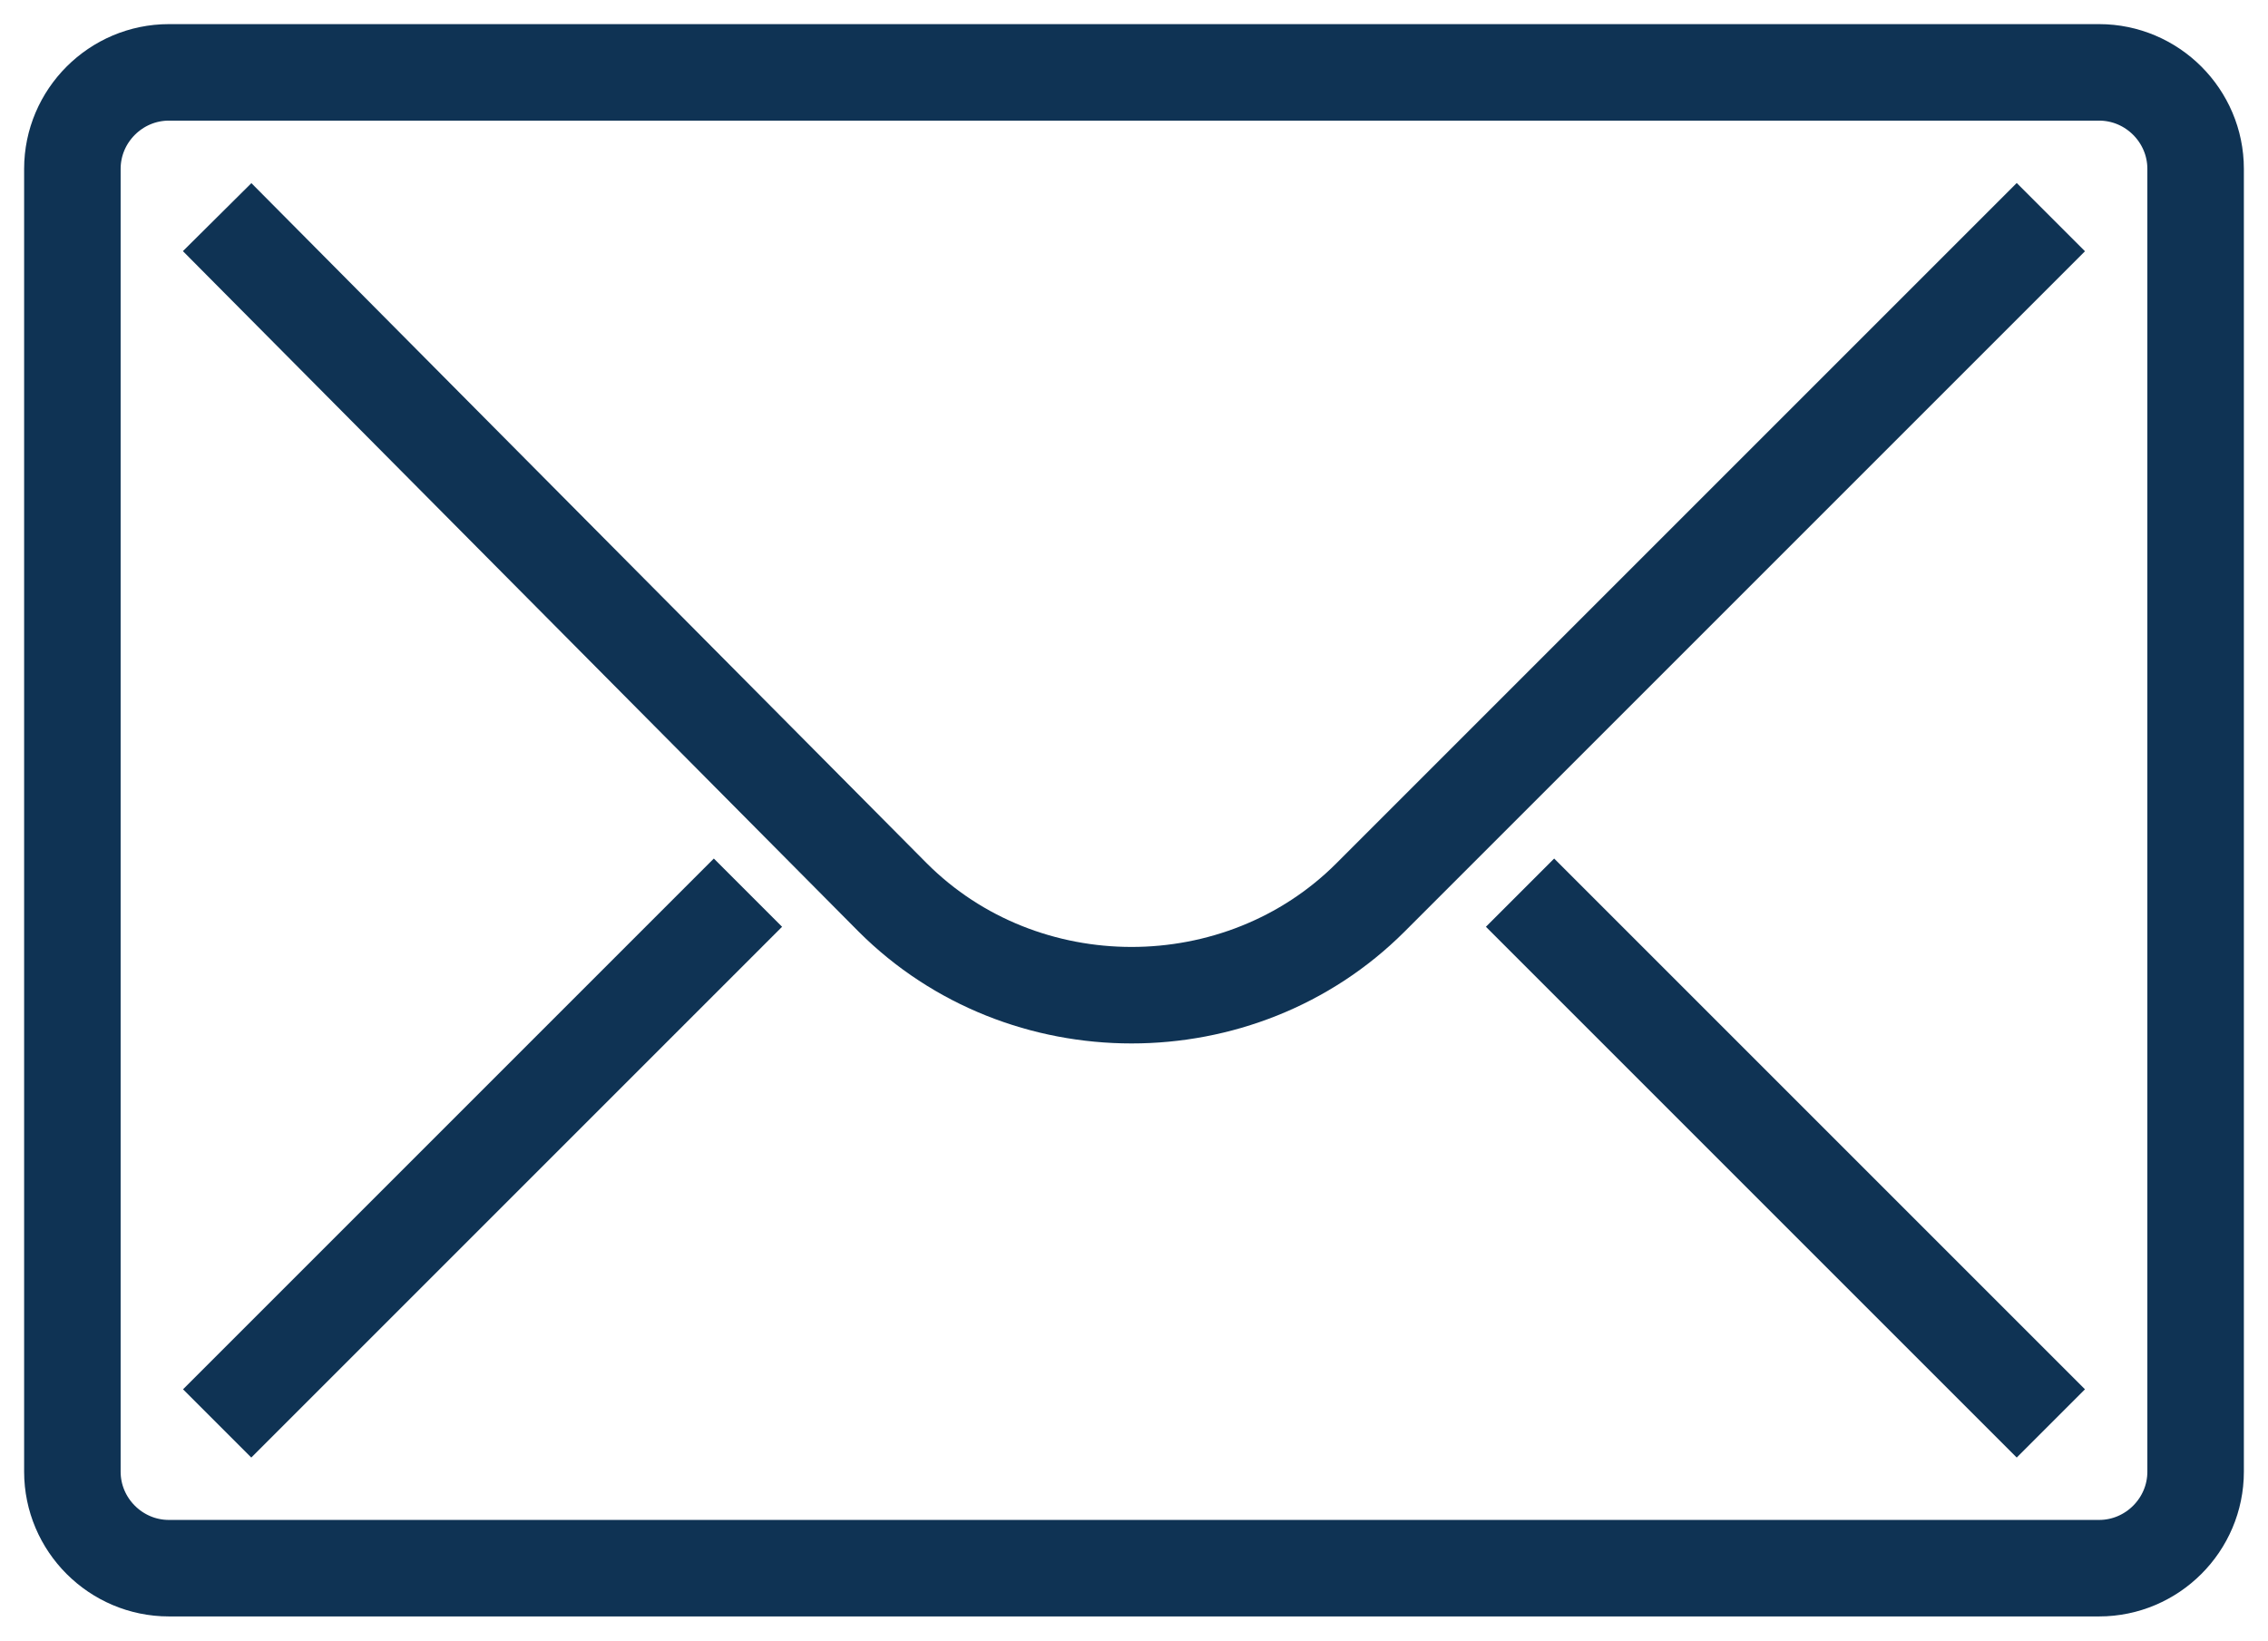
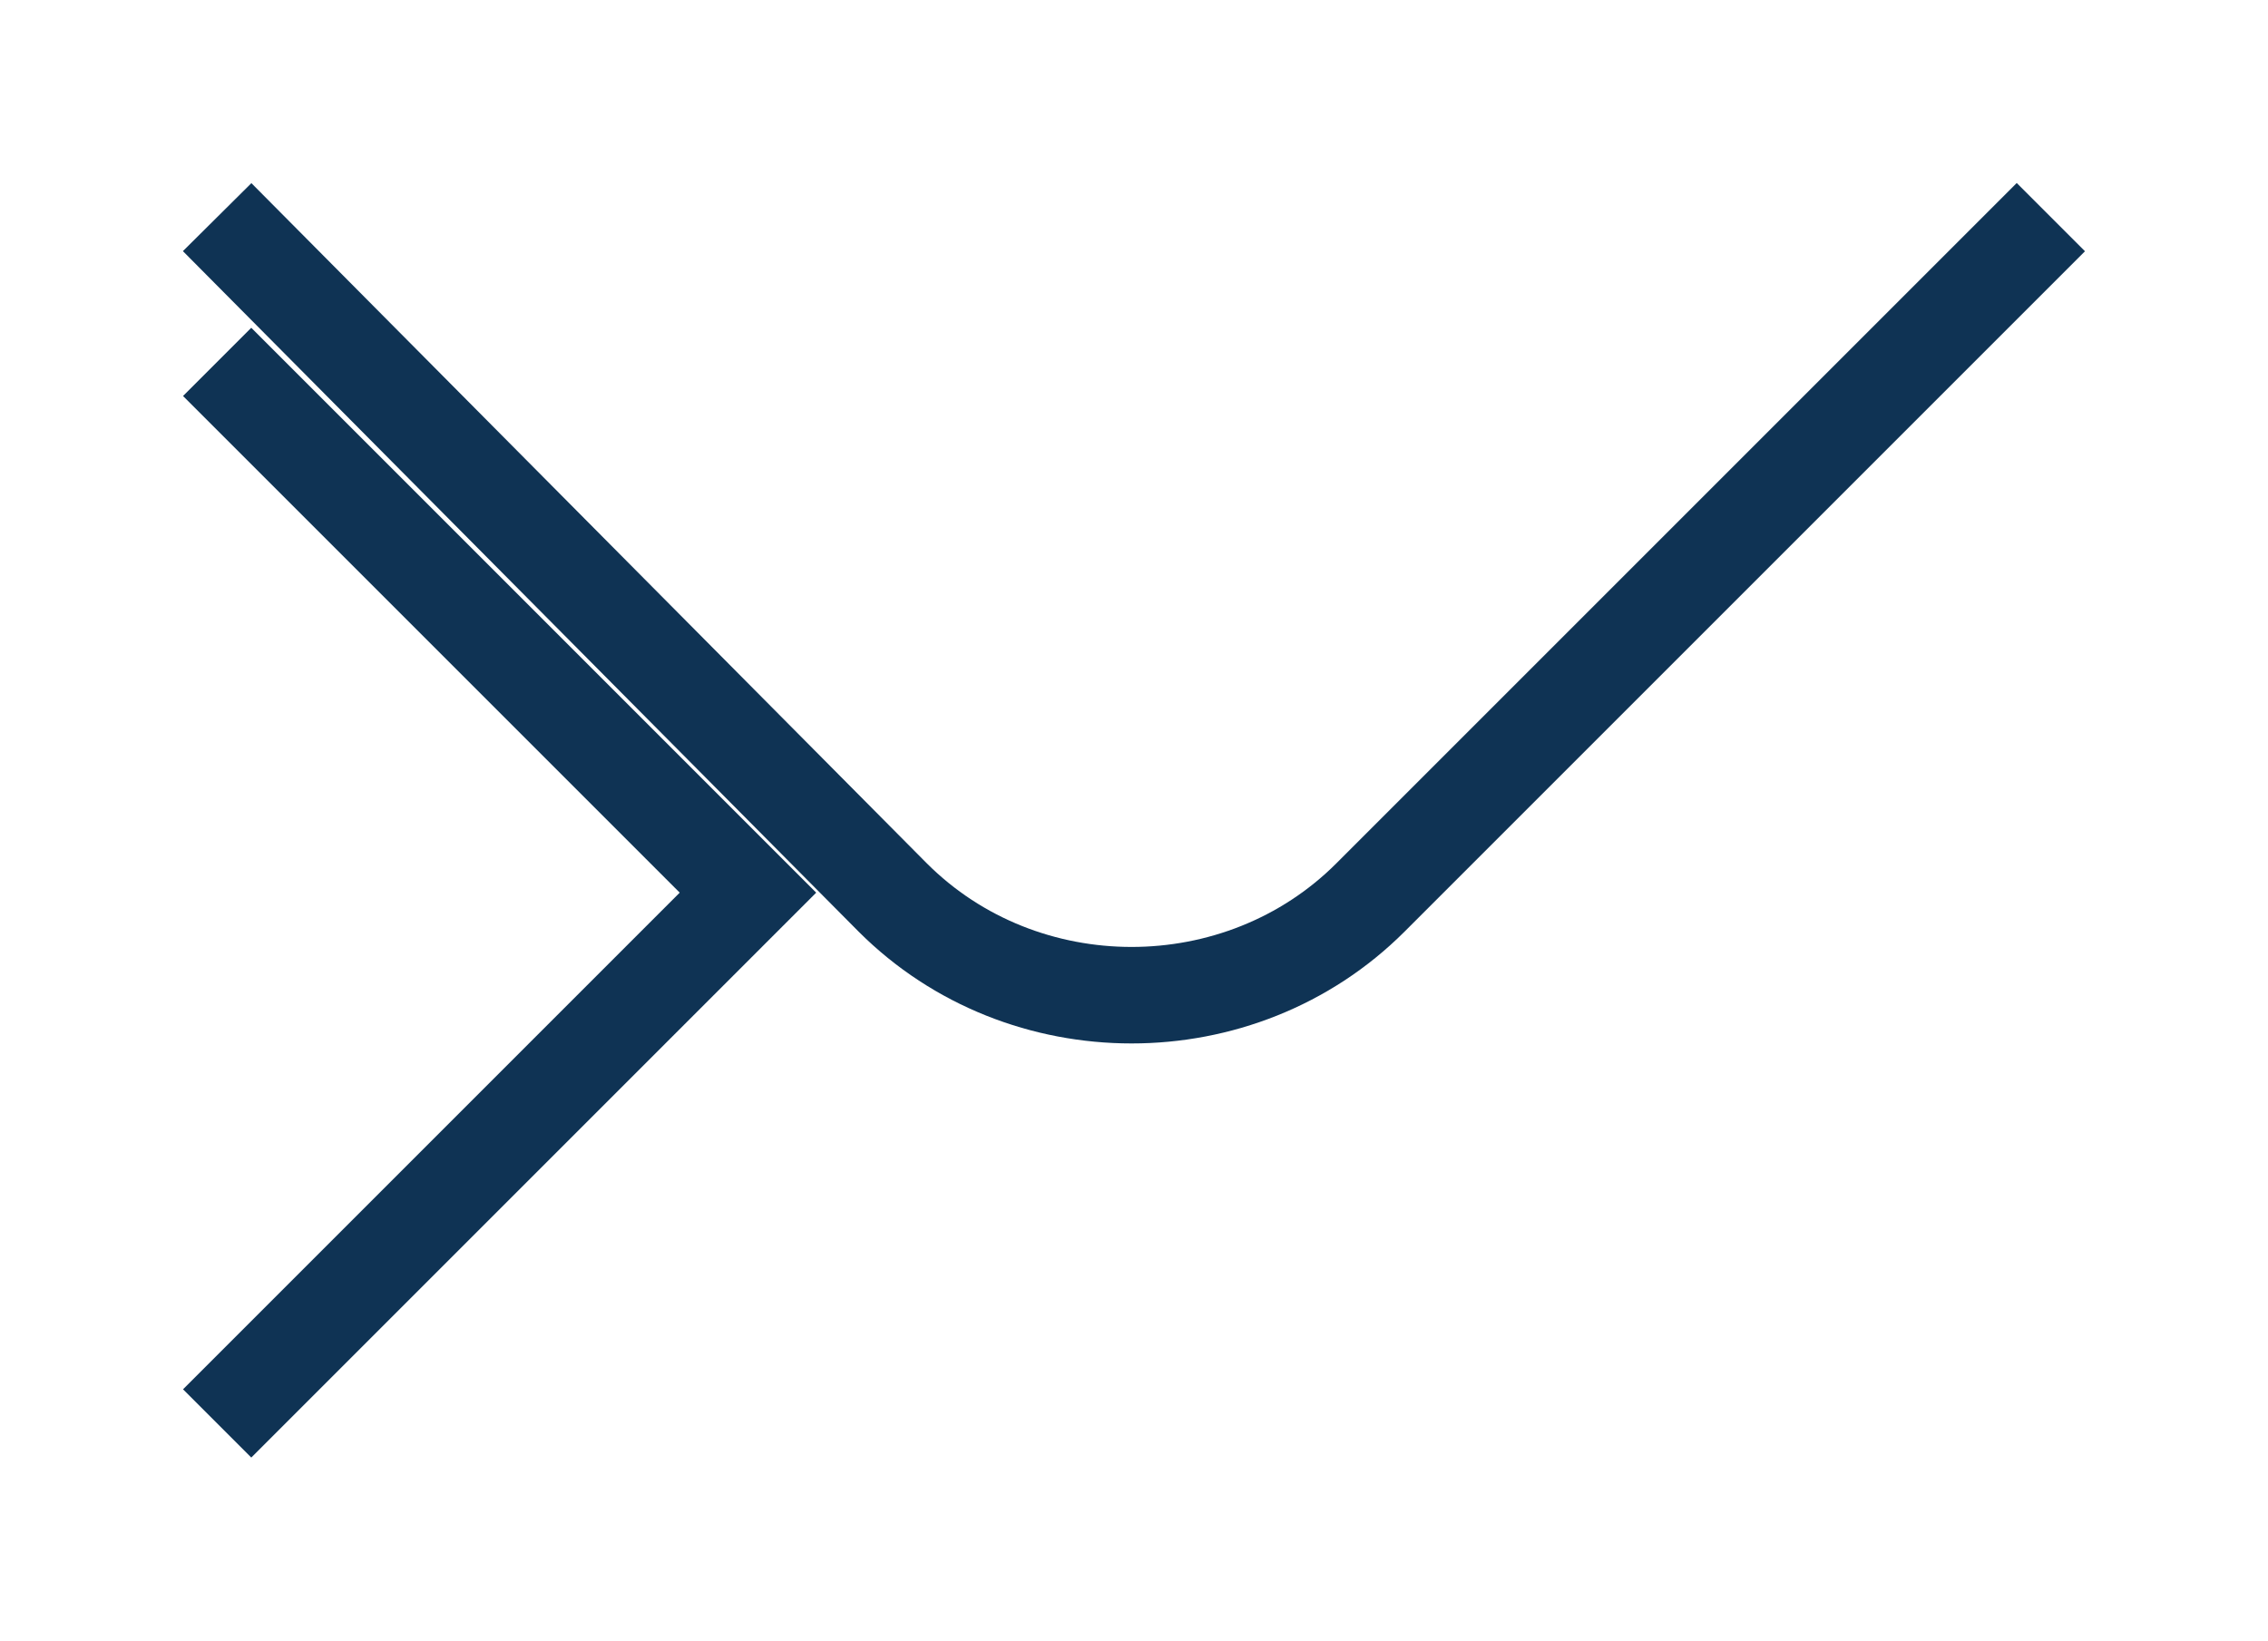
<svg xmlns="http://www.w3.org/2000/svg" version="1.1" id="Layer_1" x="0" y="0" viewBox="0 0 47 34" xml:space="preserve">
  <style>.st6{fill:none;stroke:#0f3354;stroke-width:2;stroke-miterlimit:10}</style>
-   <path class="st6" d="M45.5 30.5c0 1.1-.9 2-2 2h-40c-1.1 0-2-.9-2-2v-27c0-1.1.9-2 2-2h40c1.1 0 2 .9 2 2v27z" />
-   <path class="st6" d="M42.5 4.5L28.4 18.6c-2.7 2.7-7.2 2.7-9.9 0L4.5 4.5M4.5 29.5l11-11M42.5 29.5l-11-11" />
+   <path class="st6" d="M42.5 4.5L28.4 18.6c-2.7 2.7-7.2 2.7-9.9 0L4.5 4.5M4.5 29.5l11-11l-11-11" />
</svg>